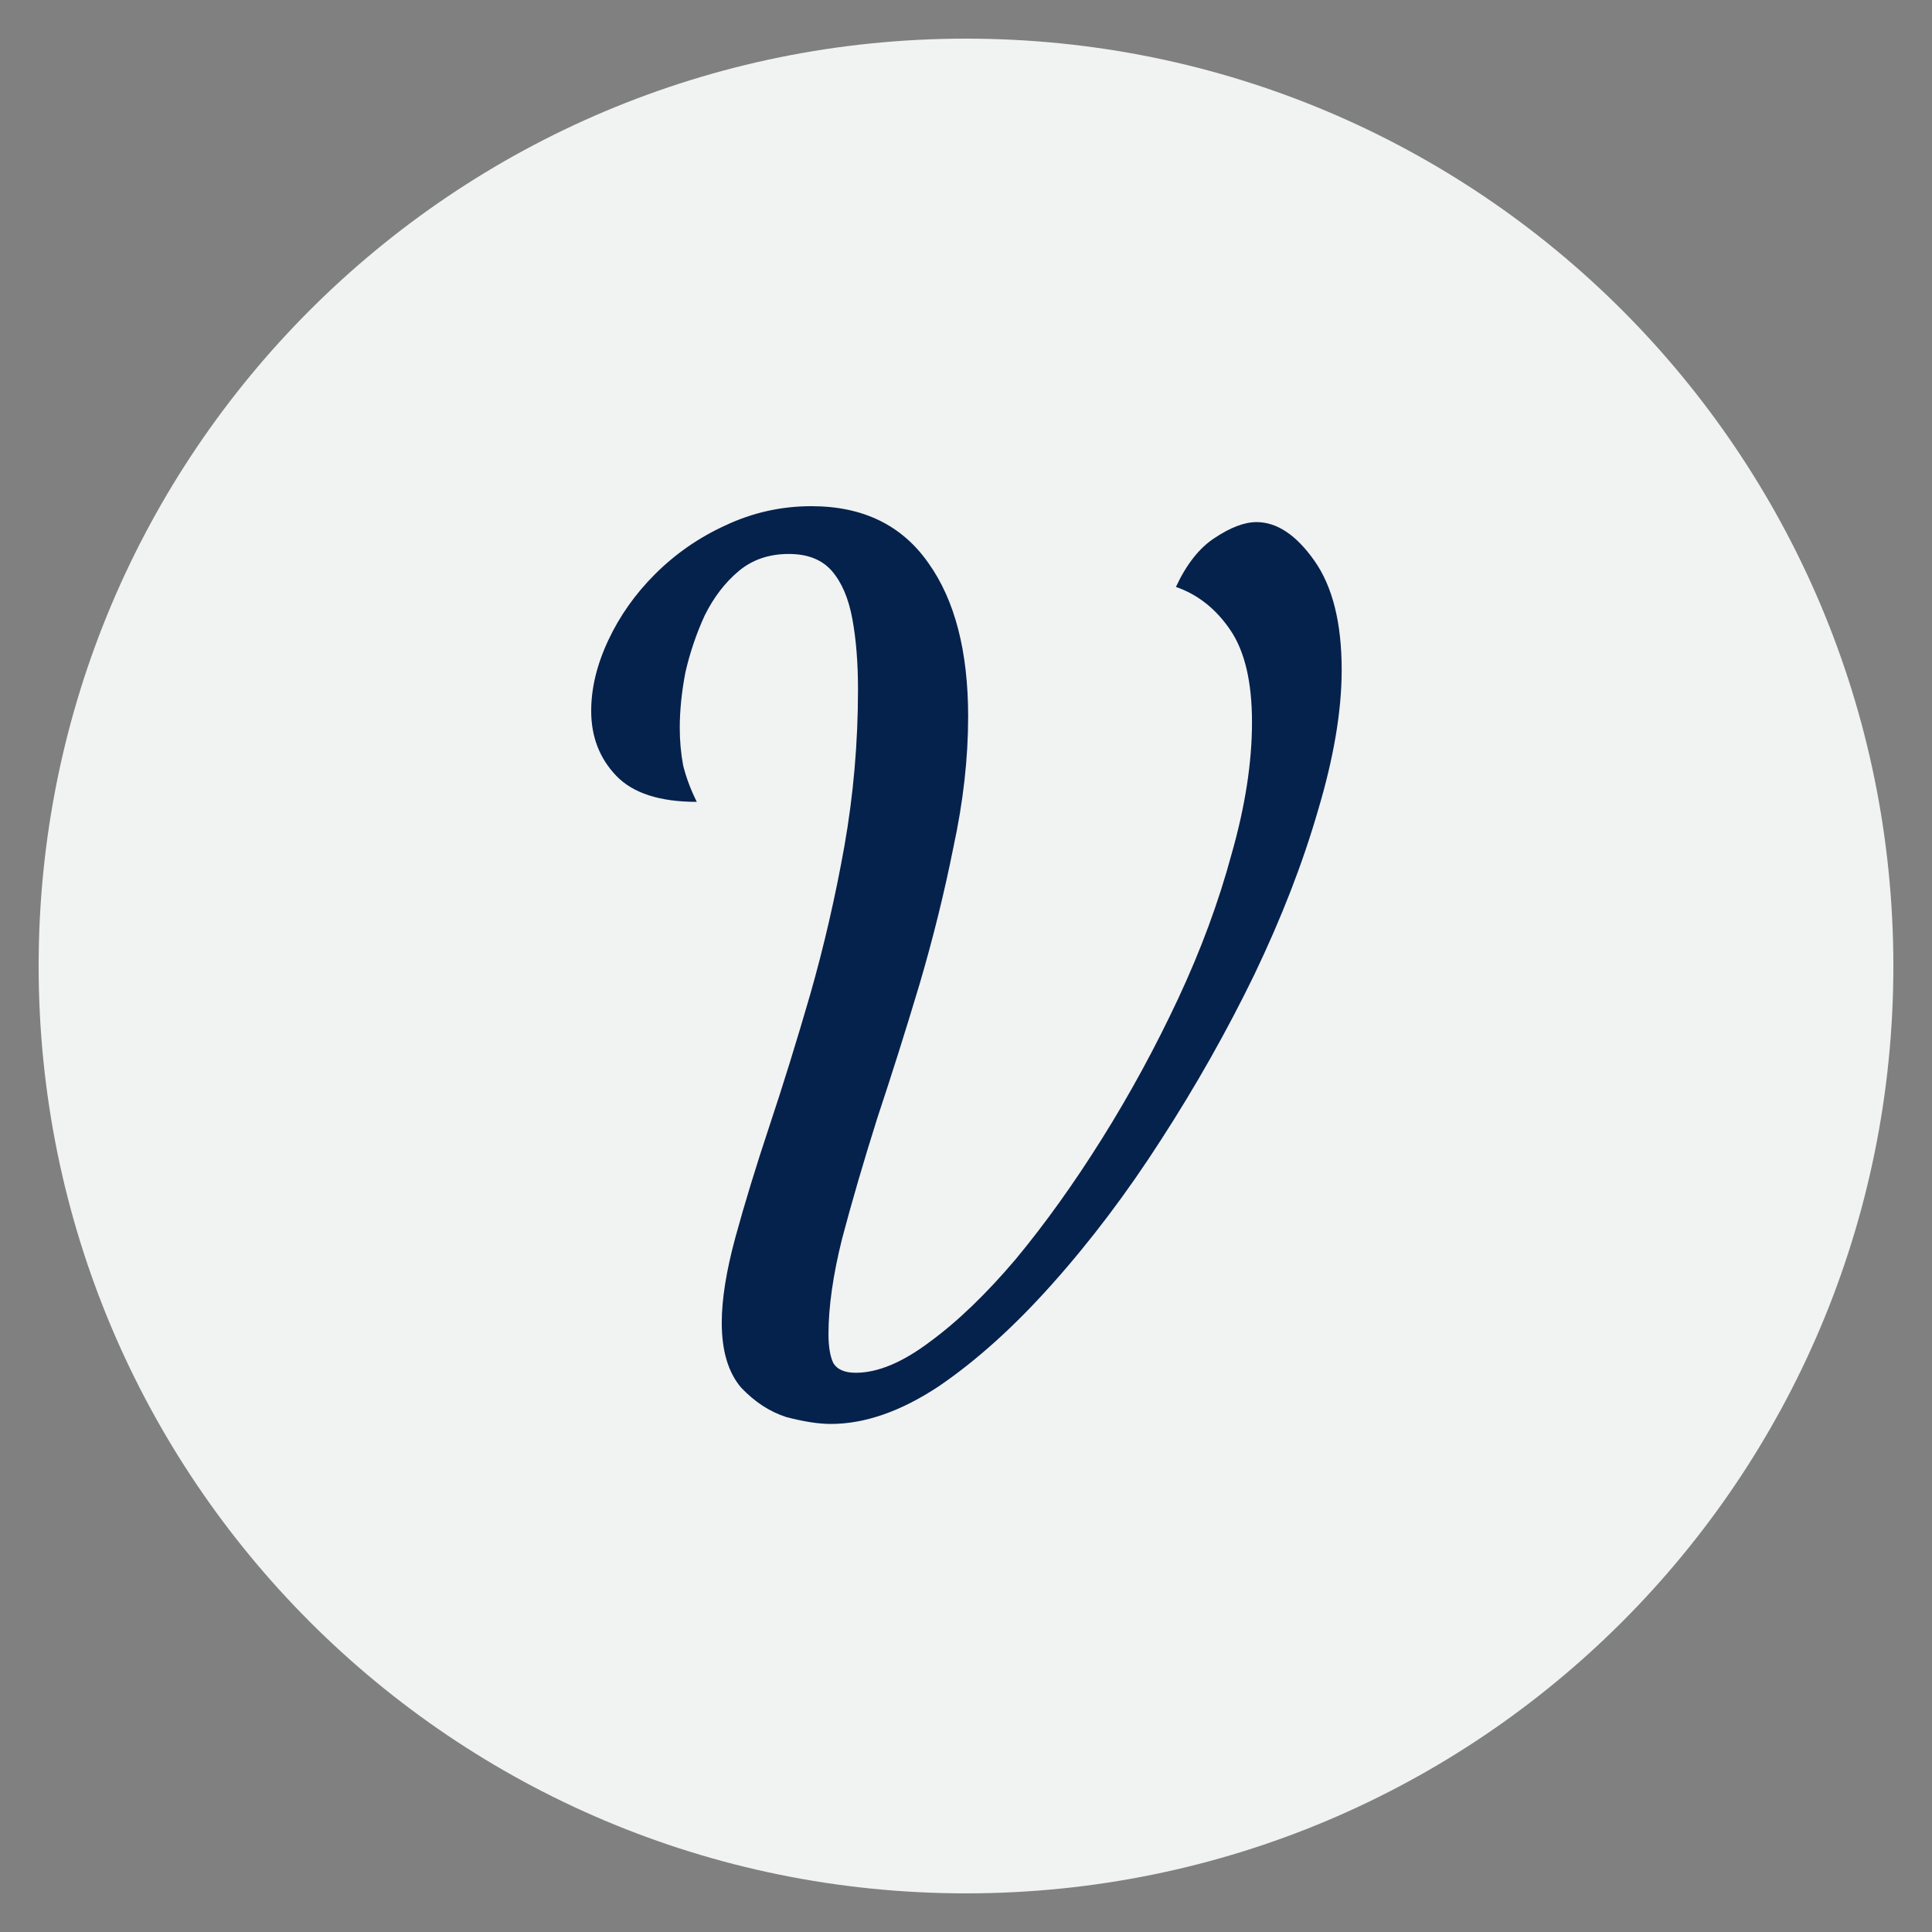
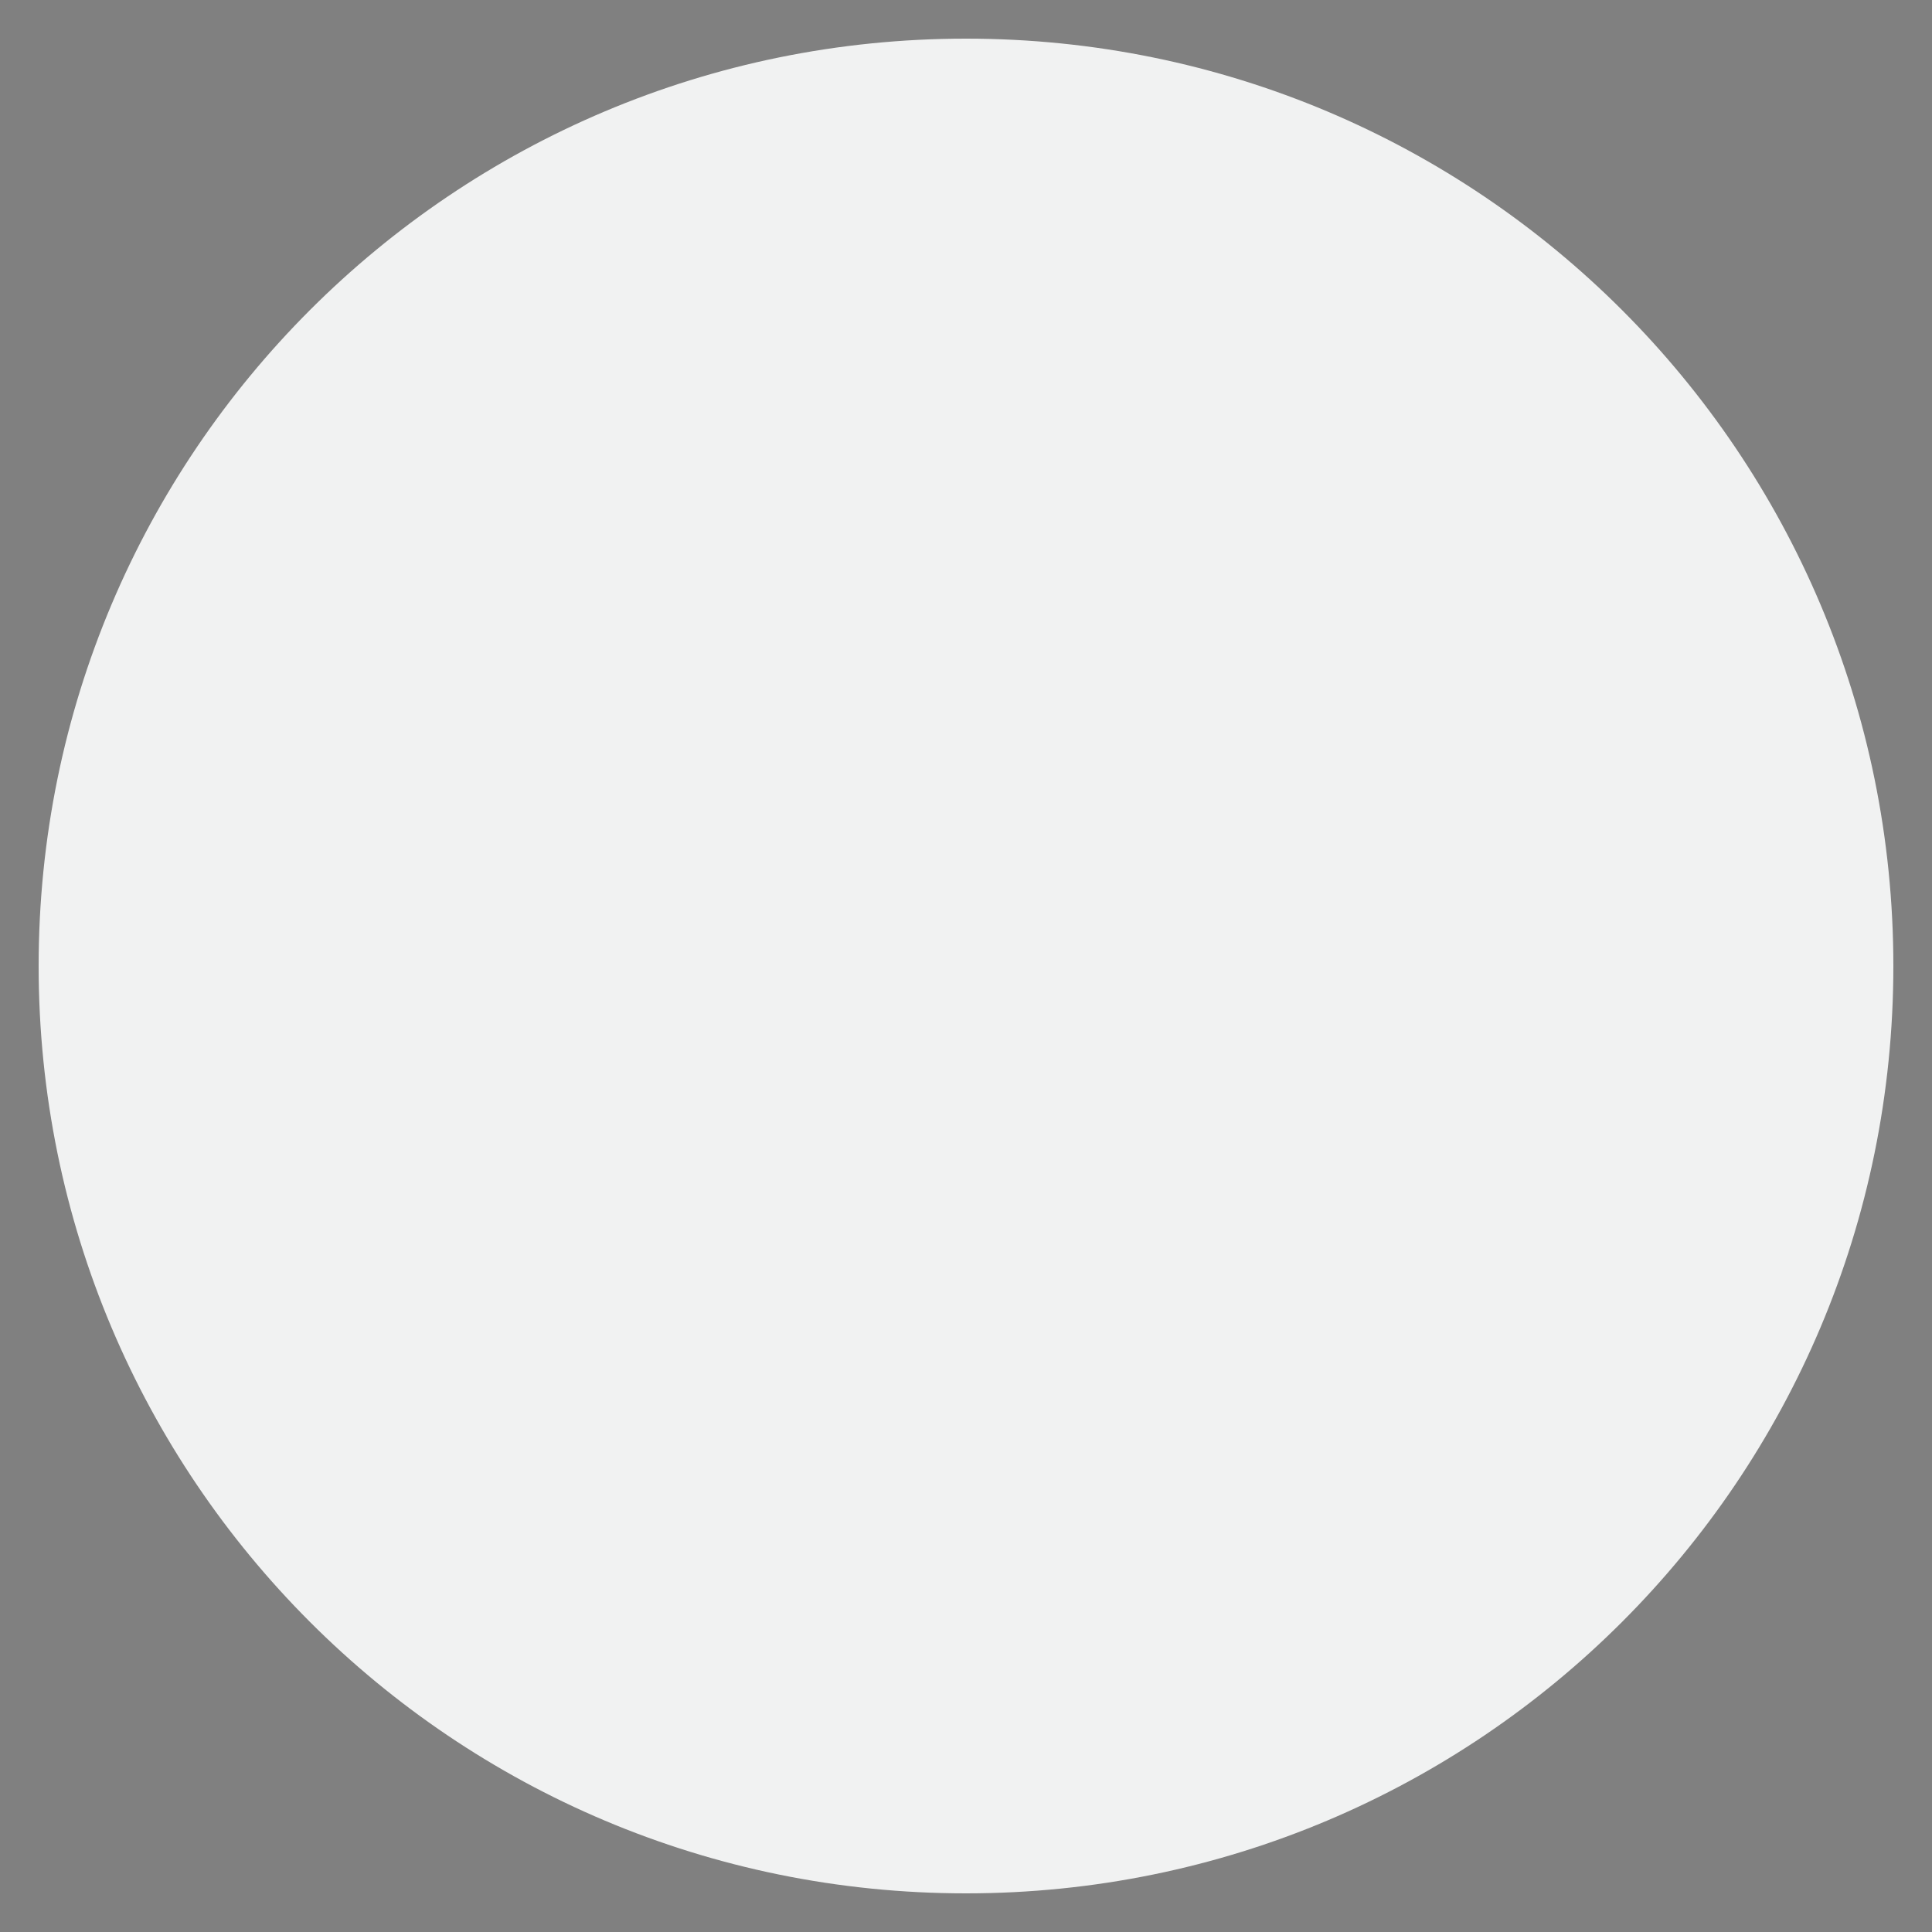
<svg xmlns="http://www.w3.org/2000/svg" viewBox="0 0 1000 1000" width="100" height="100">
  <rect x="0" y="0" width="1000" height="1000" fill="#808080" stroke="none" />
  <style>
		tspan { white-space:pre }
		.shp0 { fill: #f1f2f2 } 
		.shp1 { fill: #05224c } 
	</style>
  <path id="Layer" class="shp0" d="M500 980C234.56 980 20 765.44 20 500C20 234.56 234.56 20 500 20C765.44 20 980 234.56 980 500C980 765.44 765.44 980 500 980Z" />
  <g id="Layer">
    <g id="Layer">
-       <path id="V " class="shp1" d="M430 737.03C423.73 737.03 416.09 735.85 407.08 733.5C398.46 730.75 390.63 725.65 383.57 718.19C376.91 710.34 373.58 699.15 373.58 684.64C373.58 672.48 375.93 657.76 380.63 640.49C385.34 623.23 391.21 604 398.26 582.81C405.32 561.62 412.37 538.86 419.42 514.53C426.47 489.81 432.35 464.3 437.05 438.01C441.75 411.32 444.1 384.24 444.1 356.77C444.1 343.04 443.12 330.87 441.16 320.28C439.21 309.68 435.68 301.44 430.59 295.55C425.49 289.67 418.05 286.73 408.26 286.73C398.07 286.73 389.45 289.67 382.4 295.55C375.34 301.44 369.47 309.09 364.77 318.51C360.46 327.92 357.12 337.74 354.78 347.94C352.82 358.15 351.84 367.76 351.84 376.78C351.84 383.46 352.43 389.93 353.6 396.21C355.17 402.48 357.52 408.76 360.66 415.04C341.46 415.04 327.55 410.53 318.93 401.51C310.31 392.48 306 381.3 306 367.95C306 356.19 308.94 344.02 314.82 331.46C320.69 318.91 328.72 307.52 338.91 297.32C349.49 286.73 361.63 278.29 375.34 272.01C389.45 265.34 404.34 262 420.01 262C446.65 262 466.83 271.81 480.54 291.43C494.26 310.66 501.11 337.15 501.11 370.9C501.11 392.48 498.57 415.04 493.47 438.59C488.77 462.14 482.89 485.88 475.84 509.82C468.78 533.36 461.54 556.32 454.1 578.69C447.04 601.05 440.97 621.85 435.88 641.08C431.18 659.91 428.82 676.4 428.82 690.53C428.82 696.81 429.61 701.71 431.18 705.24C433.13 708.77 437.05 710.54 442.93 710.54C454.29 710.54 467.02 705.24 481.12 694.65C495.62 684.05 510.51 669.72 525.79 651.68C541.07 633.24 555.95 612.43 570.45 589.28C584.95 566.13 598.07 541.99 609.82 516.88C621.57 491.76 630.78 466.84 637.45 442.12C644.5 417.4 648.03 394.63 648.03 373.84C648.03 353.05 644.31 337.15 636.86 326.17C629.42 315.18 620.01 307.72 608.65 303.79C614.14 292.03 620.8 283.59 628.63 278.49C636.86 272.99 644.1 270.24 650.37 270.24C660.96 270.24 670.95 276.92 680.34 290.25C689.75 303.6 694.45 322.44 694.45 346.76C694.45 367.95 690.34 392.29 682.11 419.75C674.28 446.83 663.31 475.09 649.21 504.52C635.1 533.56 619.03 562.01 601.01 589.87C583.38 617.34 564.57 642.26 544.59 664.63C525.01 686.6 505.42 704.26 485.82 717.6C466.24 730.55 447.63 737.03 430 737.03Z" />
-     </g>
+       </g>
  </g>
</svg>